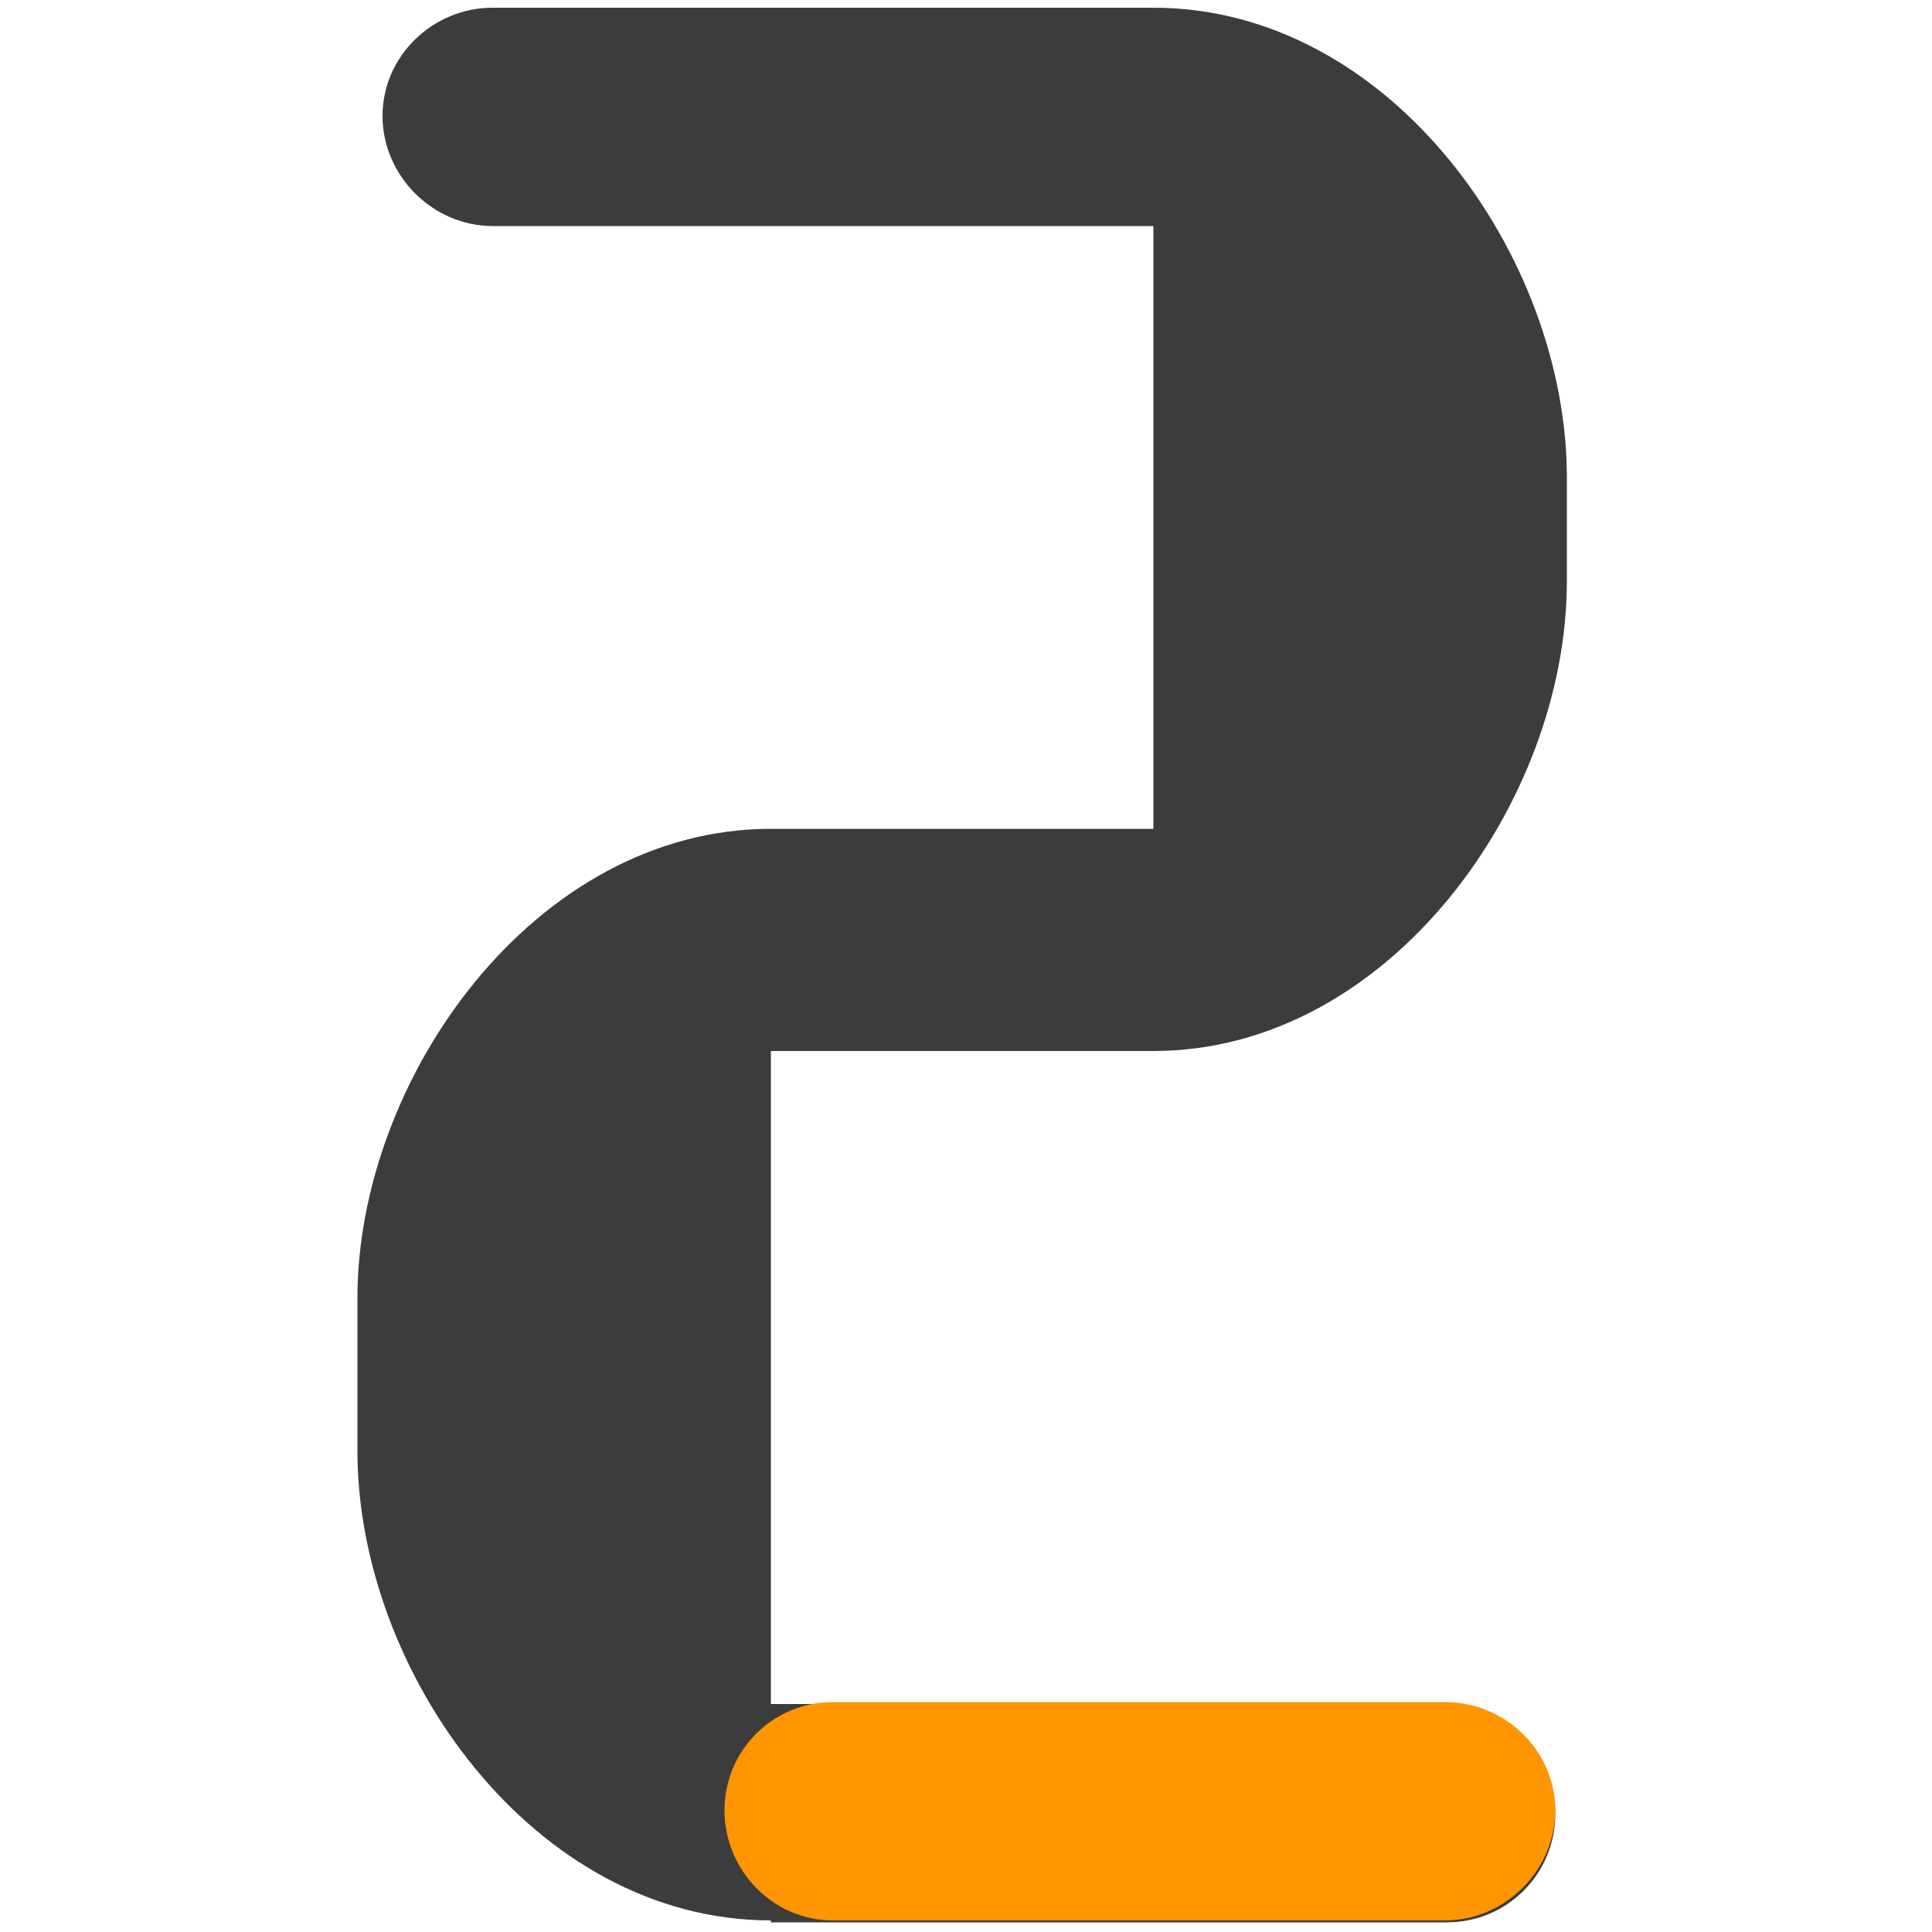
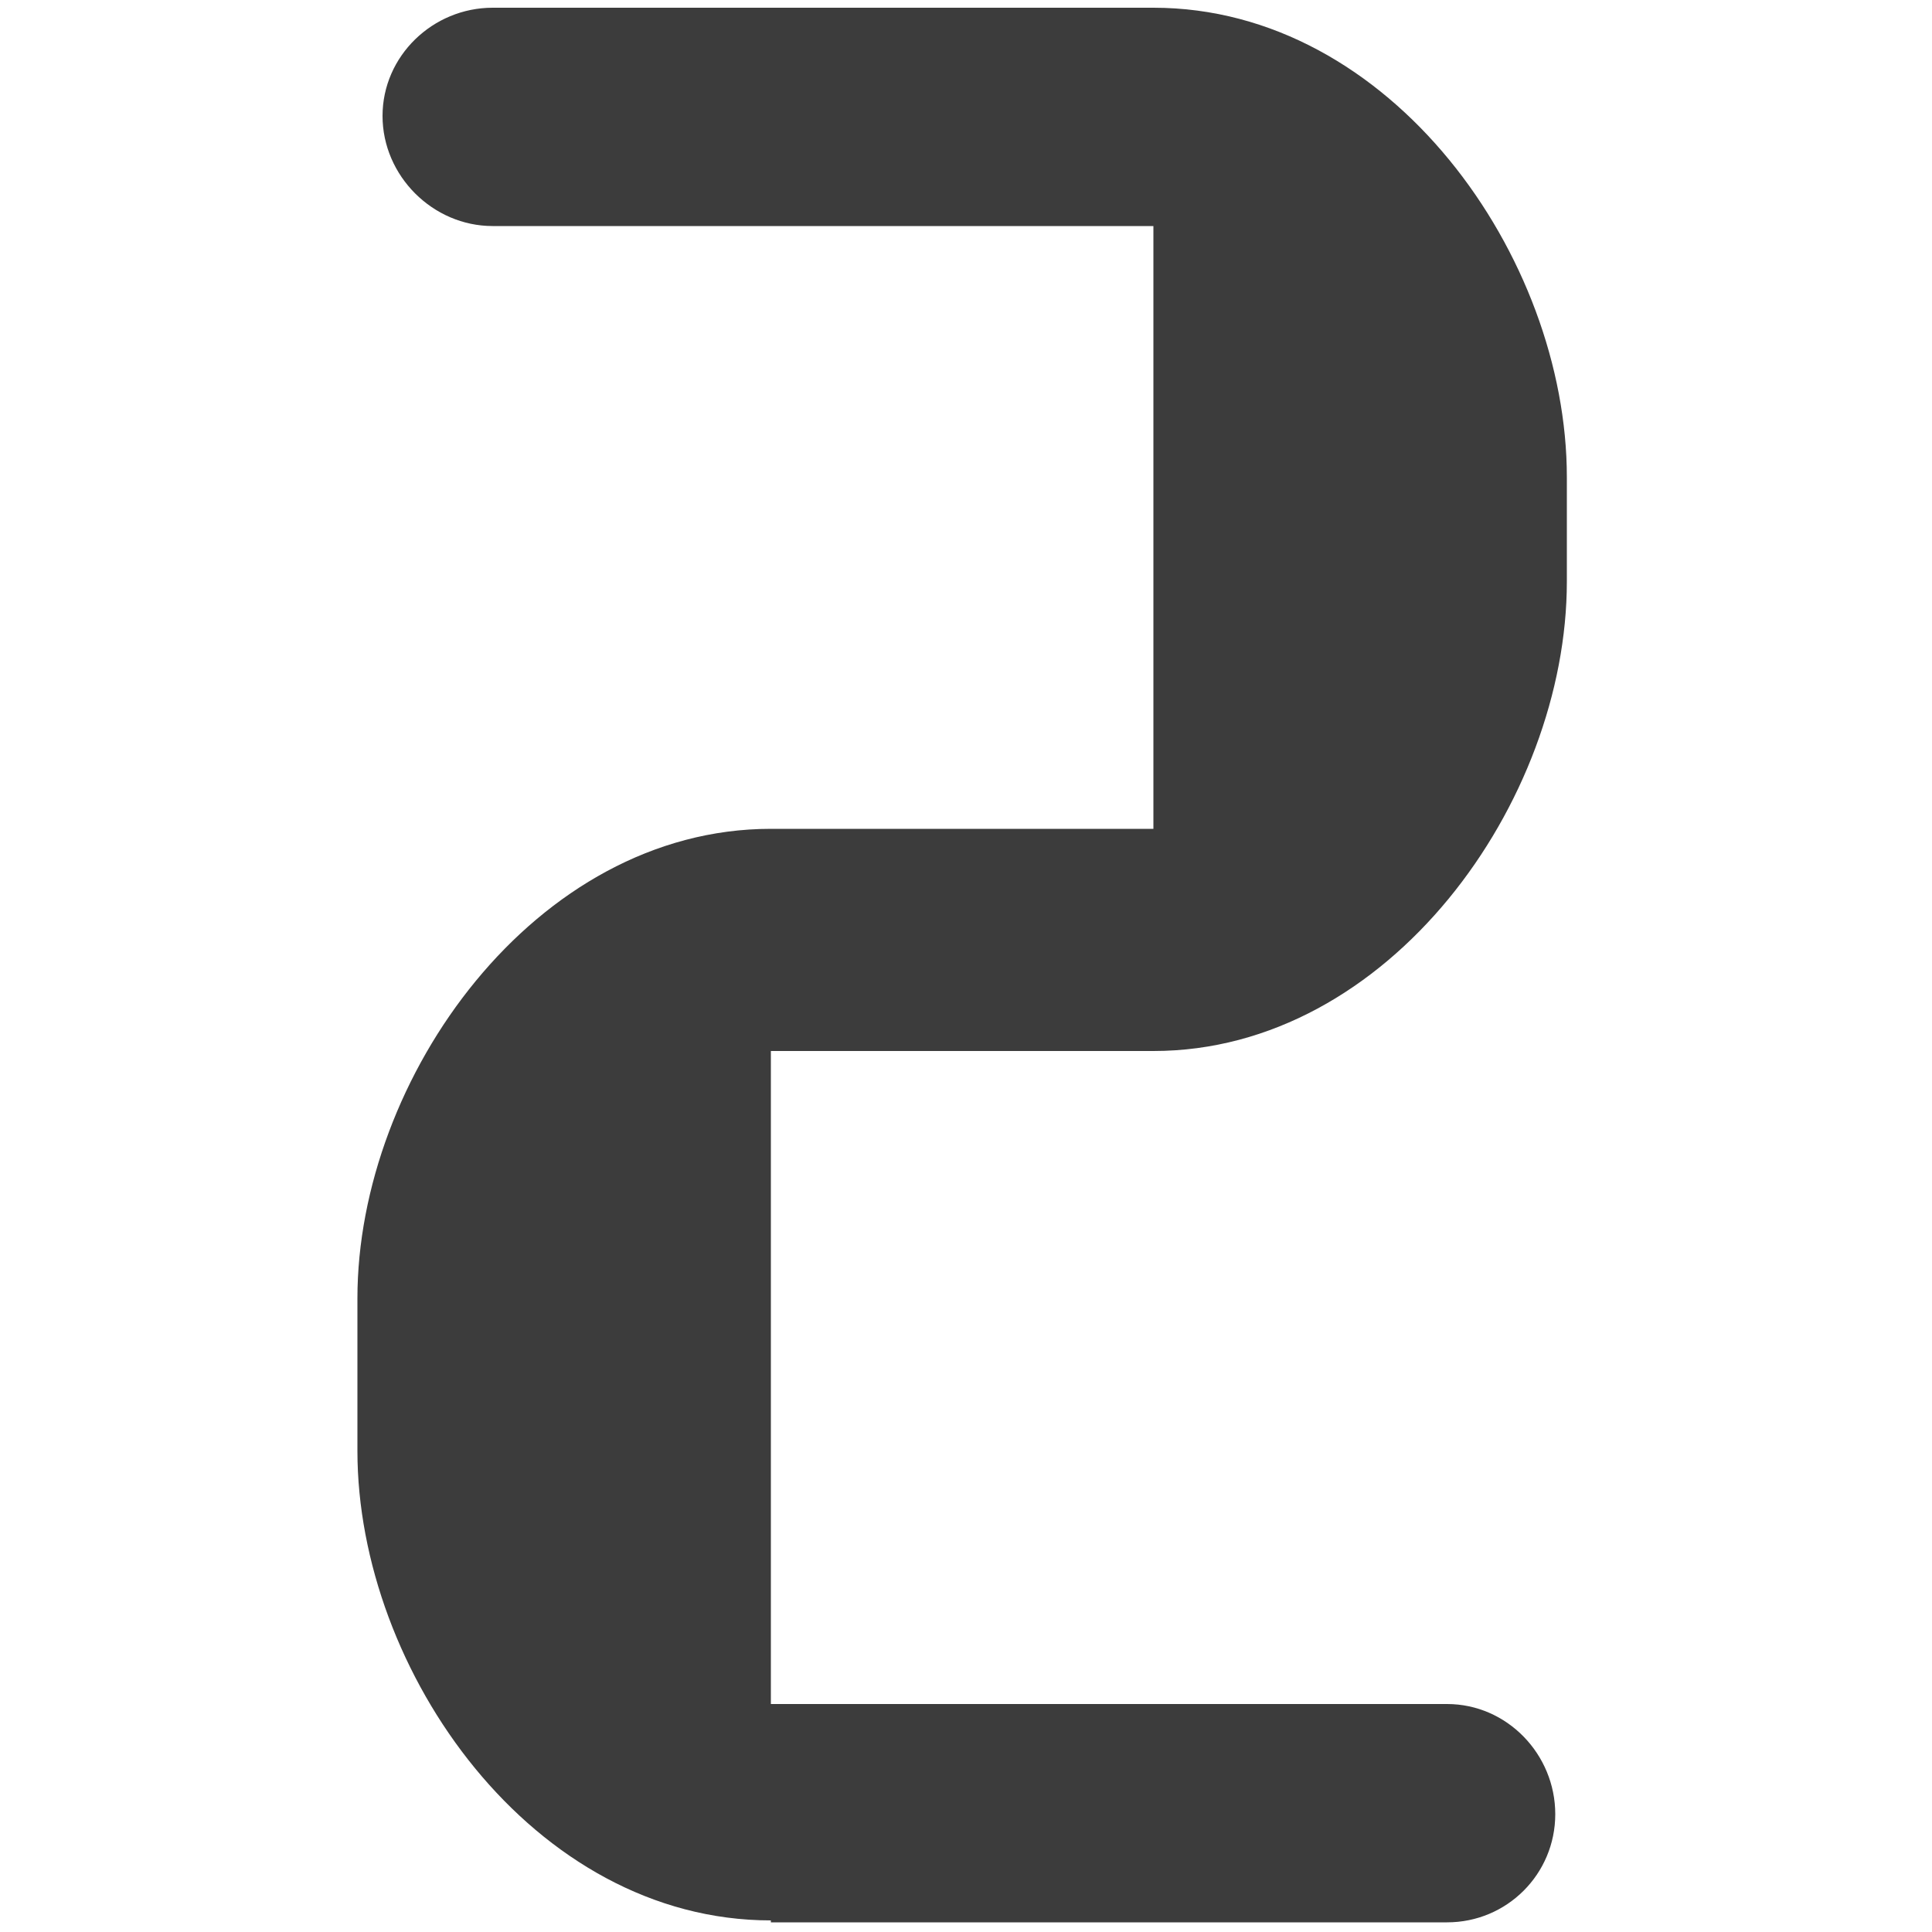
<svg xmlns="http://www.w3.org/2000/svg" id="_レイヤー_1" data-name="レイヤー 1" version="1.1" viewBox="0 0 100 100">
  <defs>
    <style>
      .cls-1 {
        fill: #ff9500;
      }

      .cls-1, .cls-2 {
        stroke-width: 0px;
      }

      .cls-2 {
        fill: #3c3c3c;
      }
    </style>
  </defs>
  <path class="cls-2" d="M39.9,99.4c-12.3,0-21.4-12.9-21.4-24.3v-7.9c0-11.4,9.2-24.3,21.4-24.3h19.8V11.7H25.5c-3.1,0-5.7-2.6-5.7-5.7S22.4.4,25.5.4h34.2c12.3,0,21.4,12.9,21.4,24.3v5.4c0,11.4-9.2,24.3-21.4,24.3h-19.8v33.8h35c3.1,0,5.6,2.6,5.6,5.7s-2.5,5.6-5.6,5.6h-35Z" />
-   <path class="cls-1" d="M72.9,88.1h1.9c3.1,0,5.7,2.5,5.7,5.6s-2.6,5.7-5.7,5.7h-31.7c-3.1,0-5.6-2.6-5.6-5.7s2.5-5.6,5.6-5.6h29.8Z" />
</svg>